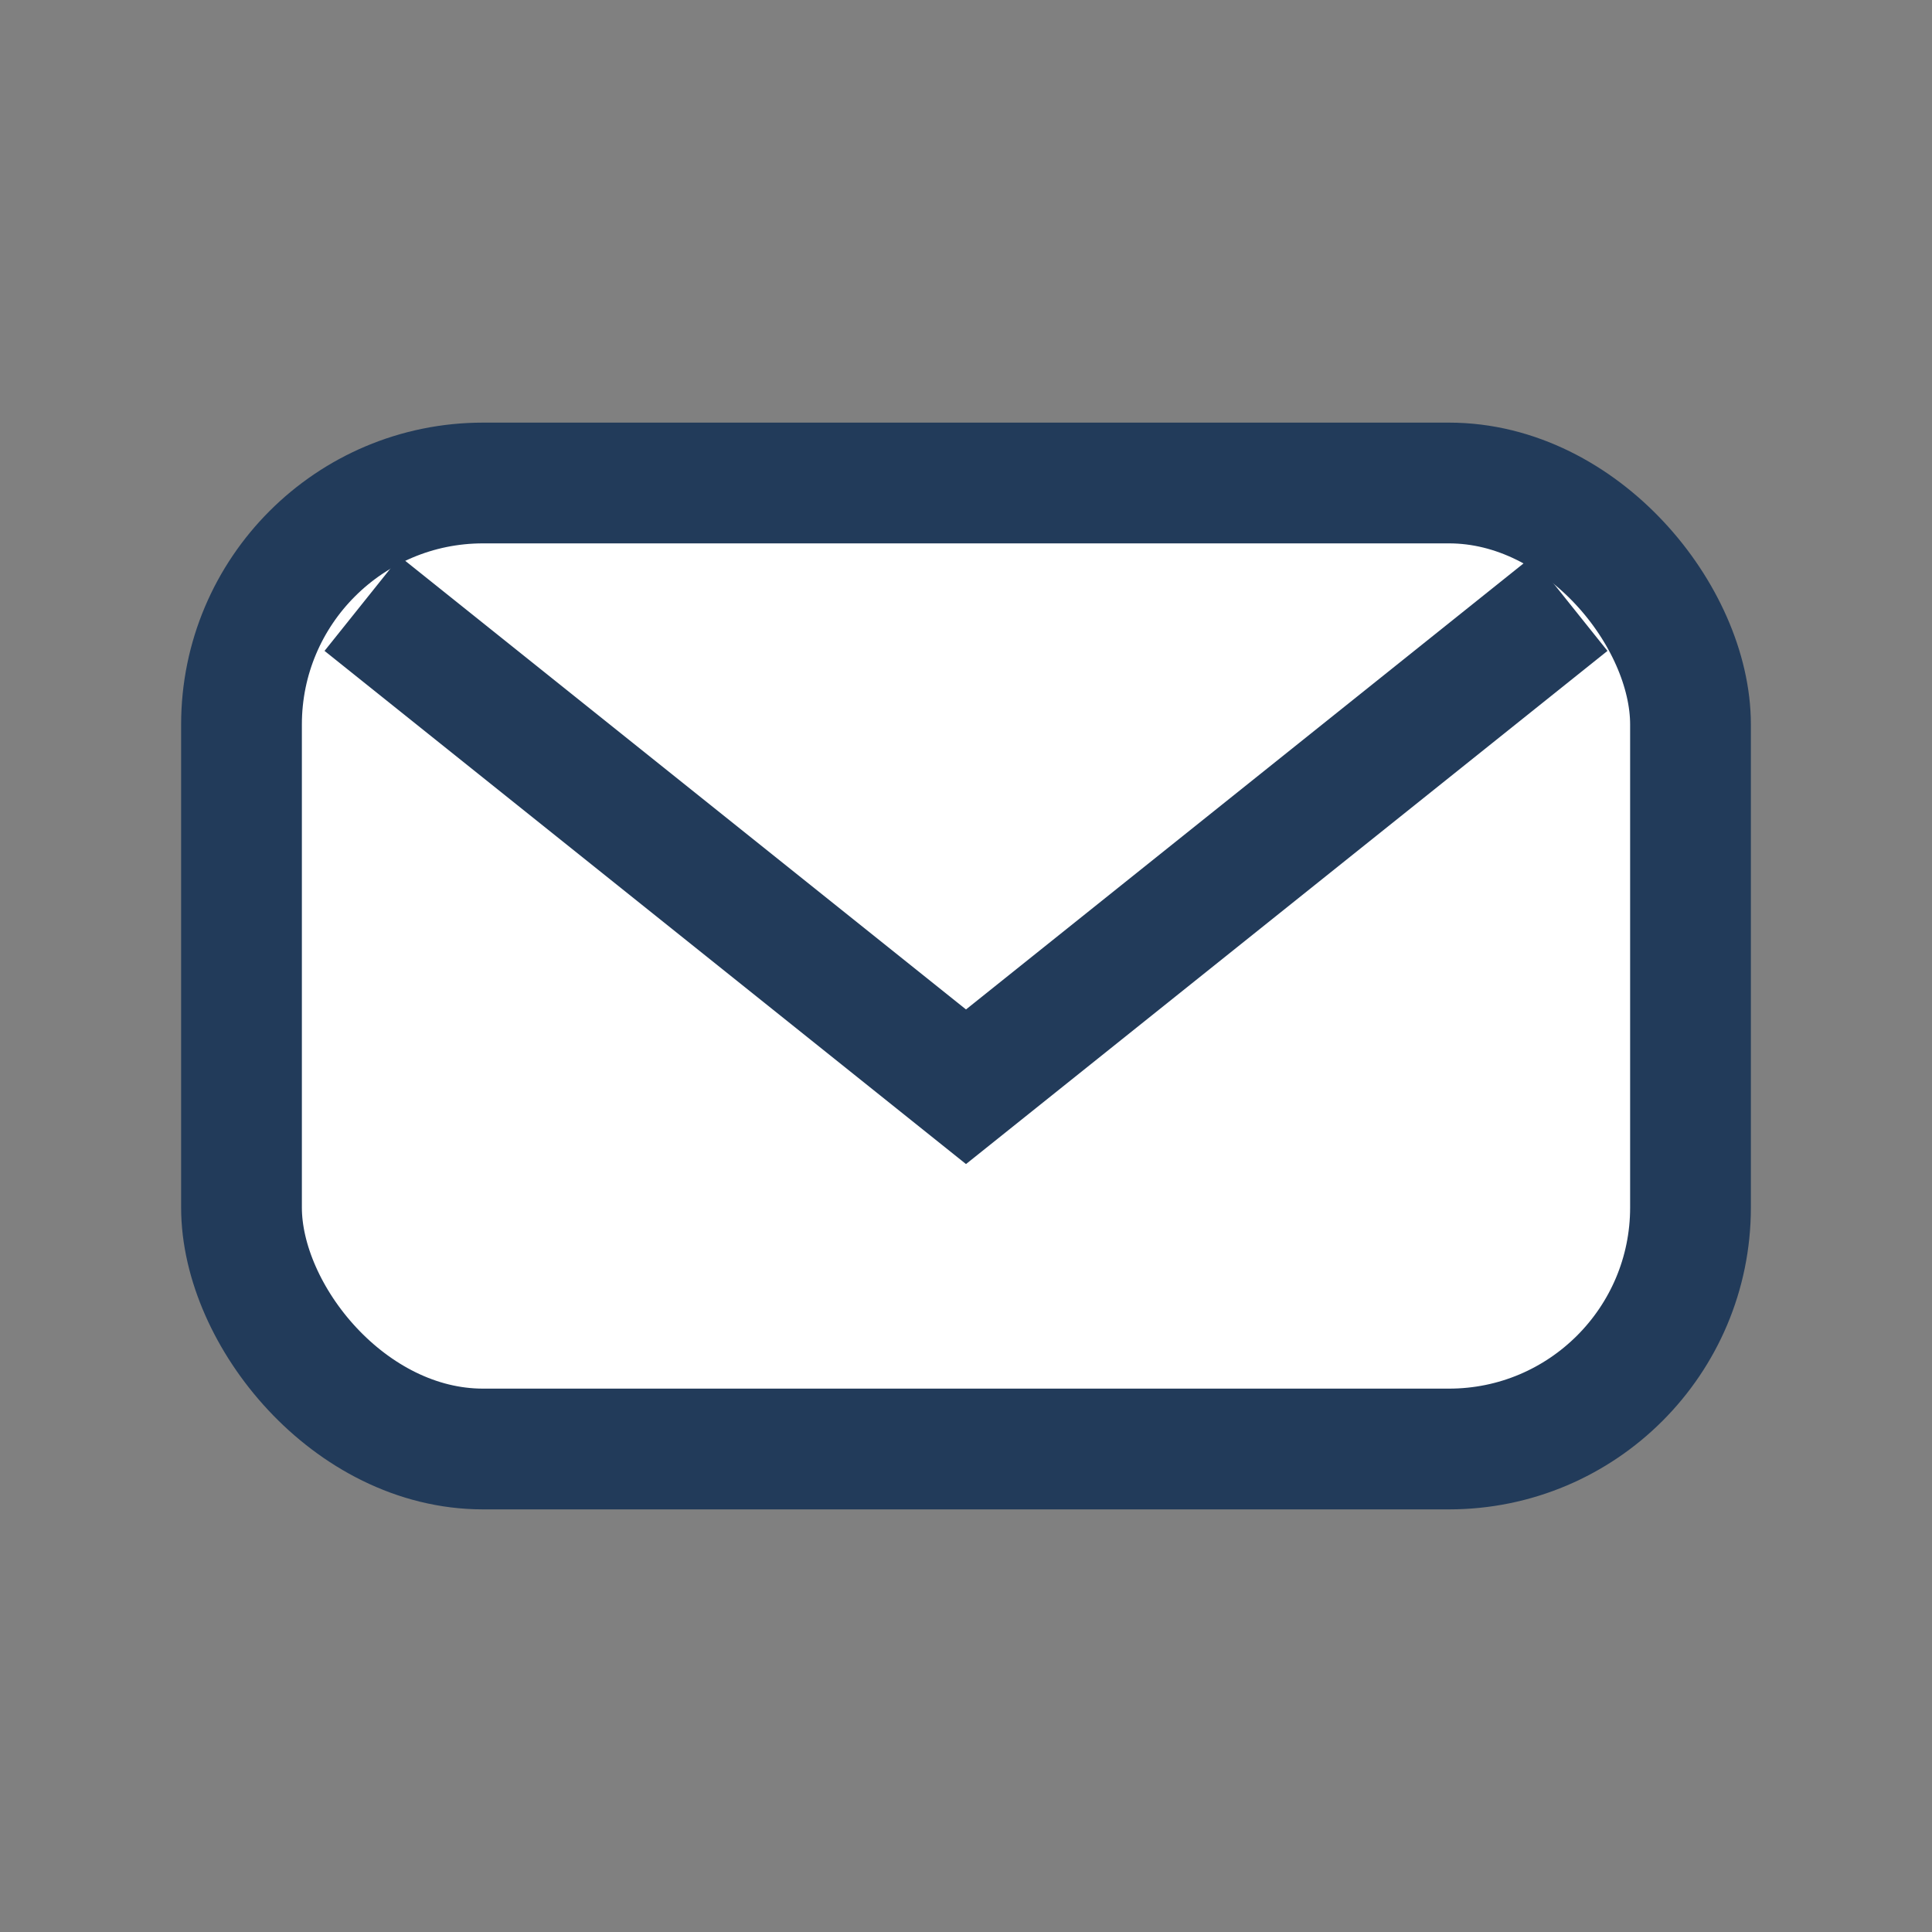
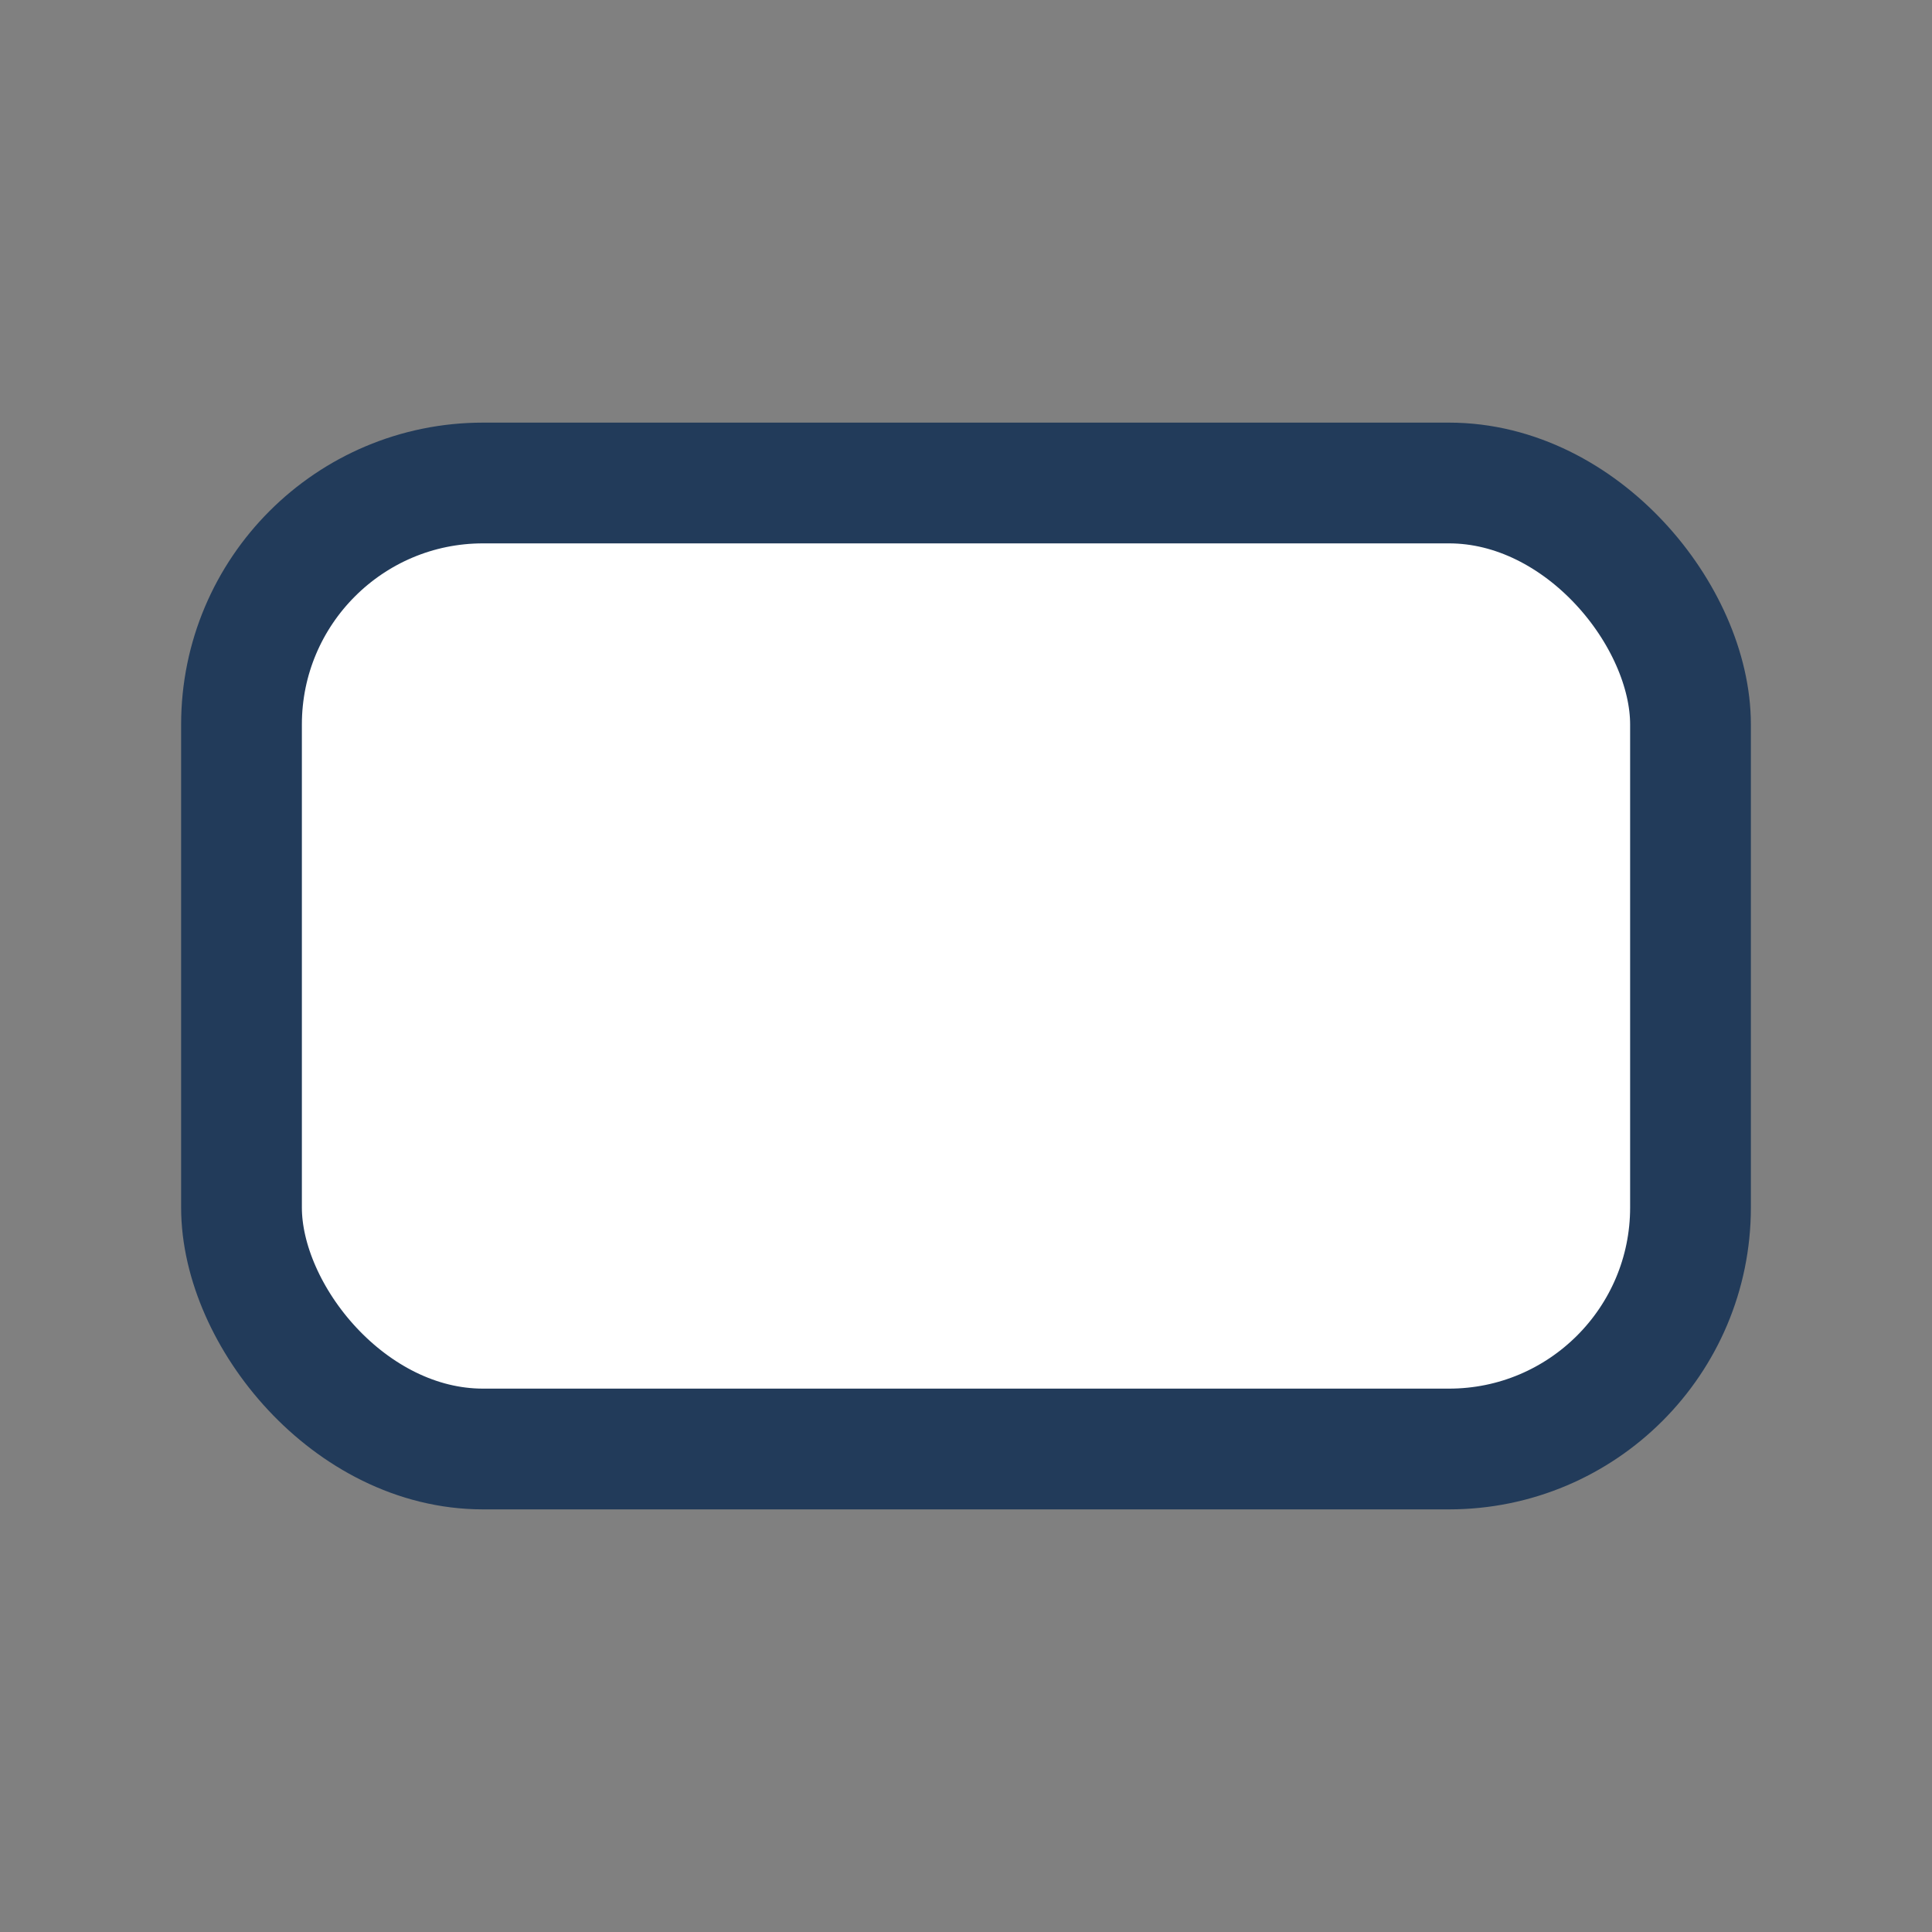
<svg xmlns="http://www.w3.org/2000/svg" width="32" height="32" viewBox="0 0 32 32">
  <rect x="0" y="0" width="32" height="32" fill="#808080" stroke="none" />
  <rect x="4" y="8" width="24" height="16" rx="4" fill="#FFFFFF" stroke="#223B5A" stroke-width="2" />
-   <polyline points="6,10 16,18 26,10" fill="none" stroke="#223B5A" stroke-width="2" />
</svg>